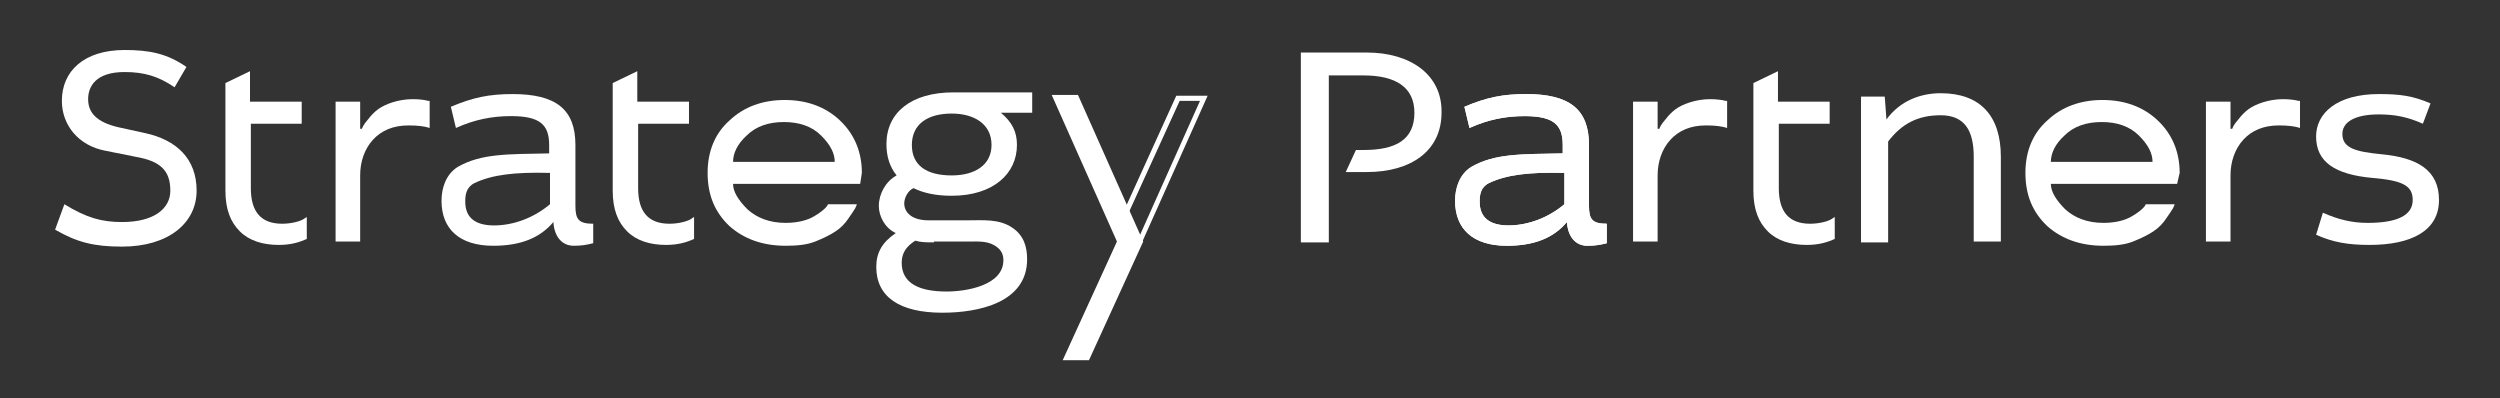
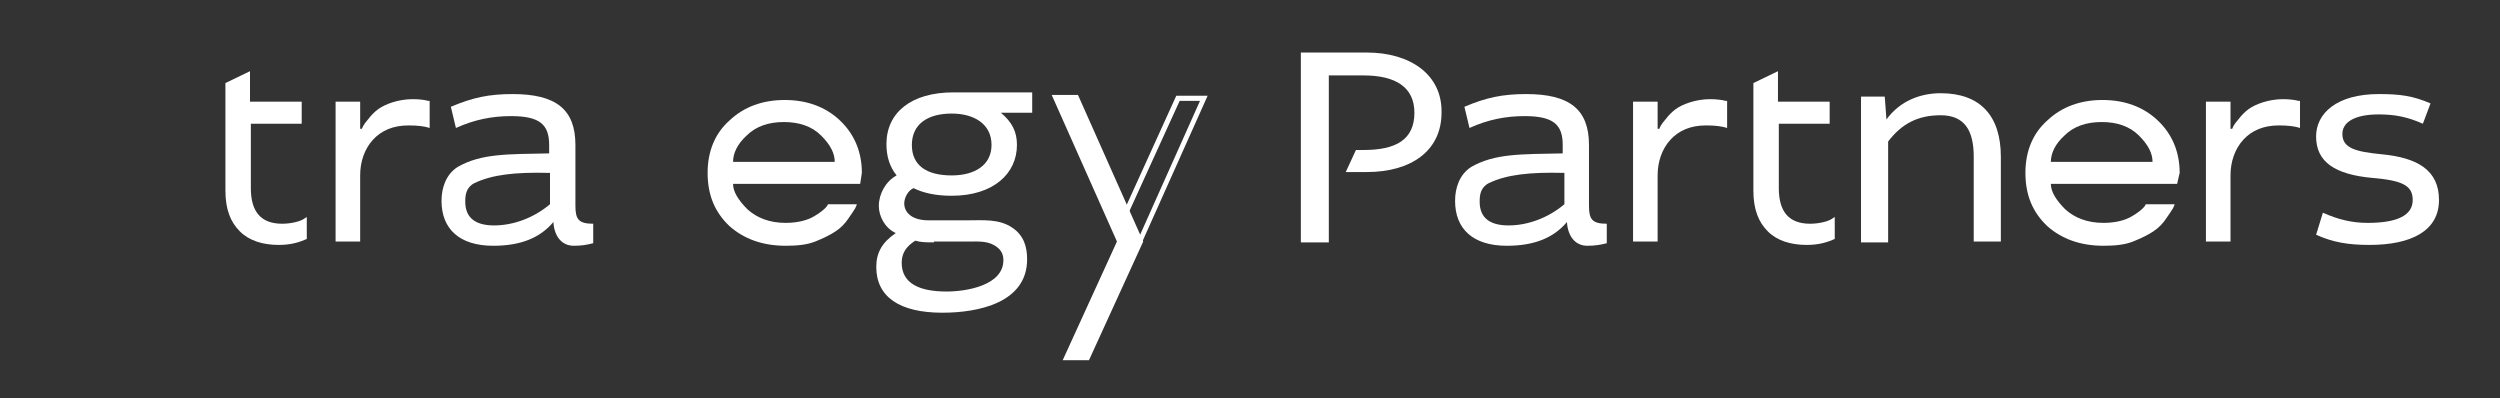
<svg xmlns="http://www.w3.org/2000/svg" id="Слой_1" x="0px" y="0px" viewBox="0 0 295 47" style="enable-background:new 0 0 295 47;" xml:space="preserve">
  <rect x="0" y="0" width="295" height="47" fill="#333333" stroke="none" />
  <style type="text/css"> .st0{fill:#FFFFFF;} </style>
  <g>
    <g>
      <g>
-         <path class="st0" d="M20.6,10.3C18.7,9,17,8.5,14.7,8.5c-3.4,0-4.3,1.7-4.3,3.2c0,1.6,1,2.7,3.5,3.3l3.2,0.7 c3.7,0.8,6.1,3,6.1,6.8c0,3.8-3.3,6.6-8.8,6.6c-3.3,0-5.3-0.5-7.9-2l1.1-3c2.6,1.6,4.4,2.1,6.8,2.1c3.8,0,5.7-1.6,5.7-3.7 c0-2.4-1.2-3.5-4.1-4l-3.5-0.7c-3.3-0.6-5.2-3.1-5.2-5.9c0-3.5,2.6-6,7.4-6c2.9,0,5,0.4,7.3,2L20.6,10.3z" />
        <path class="st0" d="M53.2,12.6c2.6-1.1,4.5-1.5,7.3-1.5c5.1,0,7.4,1.8,7.4,6v7.2c0,1.6,0.4,2.1,2.1,2.1v2.3 c-0.8,0.2-1.4,0.3-2.3,0.3c-1.4,0-2.3-1.1-2.4-2.8c-1.6,1.9-3.9,2.8-7.1,2.8c-4,0-6.1-2-6.1-5.3c0-1.5,0.5-3.1,1.9-4 c2.8-1.6,5.9-1.5,10.8-1.6v-1c0-2.4-1.1-3.4-4.5-3.4c-2.2,0-4.3,0.4-6.5,1.4L53.2,12.6z M64.8,20.4c-4-0.1-6.7,0.2-8.8,1.2 c-1,0.5-1.1,1.4-1.1,2.2c0,1.9,1.2,2.8,3.4,2.8c2.3,0,4.7-0.9,6.6-2.5V20.4z" />
        <path class="st0" d="M121.9,13.3h-3.8c1.3,1.1,1.9,2.2,1.9,3.8c0,3.4-2.8,6-7.7,6c-1.8,0-3.3-0.3-4.5-0.9 c-0.7,0.3-1.1,1.2-1.1,1.8c0,1,0.8,2,2.9,2h4.4c2.1,0,3.9-0.2,5.5,0.9c1.3,0.9,1.7,2.2,1.7,3.7c0,5.1-5.7,6.3-10,6.3 c-5.1,0-7.8-1.9-7.8-5.4c0-1.7,0.7-2.9,2.3-4c-1.3-0.6-2-2-2-3.2c0-1.4,0.8-2.9,2.1-3.6c-0.8-1-1.2-2.2-1.2-3.7 c0-3.7,2.9-6.1,7.9-6.1h9.3V13.3z M110.2,28.6c-0.9,0-1.5,0-2.2-0.2c-1.1,0.7-1.6,1.5-1.6,2.6c0,2.4,2,3.4,5.3,3.4 c2.3,0,6.7-0.7,6.7-3.7c0-0.6-0.2-1.1-0.7-1.5c-1-0.8-2.1-0.7-3.4-0.7H110.2z M112.3,20.7c2.7,0,4.7-1.2,4.7-3.6 c0-2.5-2.1-3.7-4.7-3.7c-2.9,0-4.7,1.3-4.7,3.7C107.6,19.5,109.3,20.7,112.3,20.7z" />
        <path class="st0" d="M222.4,11.4l0.2,2.7c1.6-2.2,4-3.1,6.4-3.1c4.7,0,7.1,2.7,7.1,7.5v10h-3.2v-10c0-3-1-4.9-3.9-4.9 c-2.7,0-4.6,1-6.2,3.1v11.9h-3.2V11.4H222.4z" />
        <path class="st0" d="M285.9,14.6c-1.8-0.8-3.3-1.1-5.2-1.1c-3,0-4.3,1-4.3,2.3c0,1.7,1.6,2.1,4.6,2.4c4.3,0.4,6.8,1.9,6.8,5.4 c0,3.6-3.2,5.3-8.2,5.3c-2.5,0-4.3-0.3-6.3-1.2l0.8-2.6c1.8,0.8,3.4,1.2,5.3,1.2c3.5,0,5.3-0.9,5.3-2.7c0-1.7-1.2-2.3-4.7-2.6 c-4.5-0.4-6.7-1.9-6.7-4.9c0-2.7,2.4-5,7.4-5c2.5,0,4,0.2,6.1,1.1L285.9,14.6z" />
        <path class="st0" d="M29.6,14.7v7.5c0,2.8,1.2,4.2,3.7,4.2c1.1,0,2.2-0.3,2.6-0.6l0.3-0.2v2.6c-0.9,0.4-1.9,0.7-3.3,0.7 c-1.9,0-3.5-0.5-4.6-1.6c-1.1-1.1-1.7-2.6-1.7-4.8v-7.8V12V9.8l2.9-1.4V12h6.1v2.6H29.6z" />
        <path class="st0" d="M50.5,11.9l0.2,0v3.2c-0.6-0.2-1.4-0.3-2.5-0.3c-1.8,0-3.2,0.6-4.2,1.7c-1,1.1-1.5,2.6-1.5,4.2v7.8h-2.9V12 h2.9v3.2h0.2c0.1-0.2,0.1-0.4,0.8-1.2c0.3-0.4,0.7-0.8,1.1-1.1c0.8-0.6,2.4-1.2,4.1-1.2C49.5,11.7,50.2,11.8,50.5,11.9z" />
-         <path class="st0" d="M75.3,14.7v7.5c0,2.8,1.2,4.2,3.7,4.2c1.1,0,2.2-0.3,2.6-0.6l0.3-0.2v2.6c-0.9,0.4-1.9,0.7-3.3,0.7 c-1.9,0-3.5-0.5-4.6-1.6c-1.1-1.1-1.7-2.6-1.7-4.8v-7.8V12V9.8l2.9-1.4V12h6.1v2.6H75.3z" />
        <path class="st0" d="M101.5,21.7H86.5c0,0.9,0.6,1.9,1.7,3c1.1,1,2.6,1.6,4.5,1.6c1.4,0,2.6-0.3,3.4-0.8c0.7-0.4,1.3-0.9,1.5-1.2 l0.1-0.2h3.4c0,0.1-0.1,0.3-0.2,0.5c-0.1,0.2-0.4,0.6-0.8,1.2c-0.4,0.6-0.9,1.1-1.5,1.5c-0.6,0.4-1.4,0.8-2.4,1.2 c-1,0.4-2.2,0.5-3.5,0.5c-2.7,0-4.9-0.8-6.6-2.3c-1.7-1.6-2.6-3.6-2.6-6.3c0-2.6,0.9-4.7,2.6-6.2c1.7-1.6,3.9-2.4,6.5-2.4 c2.6,0,4.8,0.8,6.5,2.4c1.7,1.6,2.6,3.7,2.6,6.2L101.5,21.7z M92.5,14.4c-1.8,0-3.3,0.5-4.4,1.6c-1.1,1-1.6,2.1-1.6,3.1h12 c0-1-0.5-2-1.6-3.1C95.8,14.9,94.3,14.4,92.5,14.4z" />
        <path class="st0" d="M203.6,11.9l0.2,0v3.2c-0.6-0.2-1.4-0.3-2.5-0.3c-1.8,0-3.2,0.6-4.2,1.7c-1,1.1-1.5,2.6-1.5,4.2v7.8h-2.9V12 h2.9v3.2h0.2c0.1-0.2,0.1-0.4,0.8-1.2c0.3-0.4,0.7-0.8,1.1-1.1c0.8-0.6,2.4-1.2,4.1-1.2C202.5,11.7,203.3,11.8,203.6,11.9z" />
        <path class="st0" d="M209.9,14.7v7.5c0,2.8,1.2,4.2,3.7,4.2c1.1,0,2.2-0.3,2.6-0.6l0.3-0.2v2.6c-0.9,0.4-1.9,0.7-3.3,0.7 c-1.9,0-3.5-0.5-4.6-1.6c-1.1-1.1-1.7-2.6-1.7-4.8v-7.8V12V9.8l2.9-1.4V12h6.1v2.6H209.9z" />
        <path class="st0" d="M256.9,21.7H242c0,0.9,0.6,1.9,1.7,3c1.1,1,2.6,1.6,4.5,1.6c1.4,0,2.6-0.3,3.4-0.8c0.7-0.4,1.3-0.9,1.5-1.2 l0.1-0.2h3.4c0,0.1-0.1,0.3-0.2,0.5c-0.1,0.2-0.4,0.6-0.8,1.2c-0.4,0.6-0.9,1.1-1.5,1.5c-0.6,0.4-1.4,0.8-2.4,1.2 c-1,0.4-2.2,0.5-3.5,0.5c-2.7,0-4.9-0.8-6.6-2.3c-1.7-1.6-2.6-3.6-2.6-6.3c0-2.6,0.9-4.7,2.6-6.2c1.7-1.6,3.9-2.4,6.5-2.4 c2.6,0,4.8,0.8,6.5,2.4c1.7,1.6,2.6,3.7,2.6,6.2L256.9,21.7z M248,14.4c-1.8,0-3.3,0.5-4.4,1.6c-1.1,1-1.6,2.1-1.6,3.1h12 c0-1-0.5-2-1.6-3.1C251.3,14.9,249.8,14.4,248,14.4z" />
        <path class="st0" d="M271.2,11.9l0.2,0v3.2c-0.6-0.2-1.4-0.3-2.5-0.3c-1.8,0-3.2,0.6-4.2,1.7c-1,1.1-1.5,2.6-1.5,4.2v7.8h-2.9V12 h2.9v3.2h0.2c0.1-0.2,0.1-0.4,0.8-1.2c0.3-0.4,0.7-0.8,1.1-1.1c0.8-0.6,2.4-1.2,4.1-1.2C270.1,11.7,270.9,11.8,271.2,11.9z" />
-         <path class="st0" d="M172.8,12.6c2.6-1.1,4.5-1.5,7.3-1.5c5.1,0,7.4,1.8,7.4,6v7.2c0,1.6,0.4,2.1,2.1,2.1v2.3 c-0.8,0.2-1.4,0.3-2.3,0.3c-1.4,0-2.3-1.1-2.4-2.8c-1.6,1.9-3.9,2.8-7.1,2.8c-4,0-6.1-2-6.1-5.3c0-1.5,0.5-3.1,1.9-4 c2.8-1.6,5.9-1.5,10.8-1.6v-1c0-2.4-1.1-3.4-4.5-3.4c-2.2,0-4.3,0.4-6.5,1.4L172.8,12.6z M184.5,20.4c-4-0.1-6.7,0.2-8.8,1.2 c-1,0.5-1.1,1.4-1.1,2.2c0,1.9,1.2,2.8,3.4,2.8c2.3,0,4.7-0.9,6.6-2.5V20.4z" />
        <path class="st0" d="M172.8,12.6c2.6-1.1,4.5-1.5,7.3-1.5c5.1,0,7.4,1.8,7.4,6v7.2c0,1.6,0.4,2.1,2.1,2.1v2.3 c-0.8,0.2-1.4,0.3-2.3,0.3c-1.4,0-2.3-1.1-2.4-2.8c-1.6,1.9-3.9,2.8-7.1,2.8c-4,0-6.1-2-6.1-5.3c0-1.5,0.5-3.1,1.9-4 c2.8-1.6,5.9-1.5,10.8-1.6v-1c0-2.4-1.1-3.4-4.5-3.4c-2.2,0-4.3,0.4-6.5,1.4L172.8,12.6z M184.5,20.4c-4-0.1-6.7,0.2-8.8,1.2 c-1,0.5-1.1,1.4-1.1,2.2c0,1.9,1.2,2.8,3.4,2.8c2.3,0,4.7-0.9,6.6-2.5V20.4z" />
        <g>
          <path class="st0" d="M141.6,11.9L134.4,28l-1.4-2.5l6.2-13.6H141.6 M142.5,11.3h-3.7l-6.5,14.3l2.5,2.9L142.5,11.3L142.5,11.3z" />
          <polygon class="st0" points="134.9,28.5 127.2,11.2 124.1,11.2 131.8,28.5 125.4,42.5 128.5,42.5 134.9,28.5 " />
        </g>
        <path class="st0" d="M161.3,6.2h-7.8v22.4l3.3,0v-8v-0.3v-2.6v-0.2V8.9h4.1c3.8,0,6,1.4,6,4.4c0,3.2-2.2,4.4-6,4.4H160l-1.2,2.6 h2.5c5.2,0,8.8-2.5,8.8-7C170.2,8.8,166.4,6.2,161.3,6.2z" />
      </g>
    </g>
  </g>
</svg>